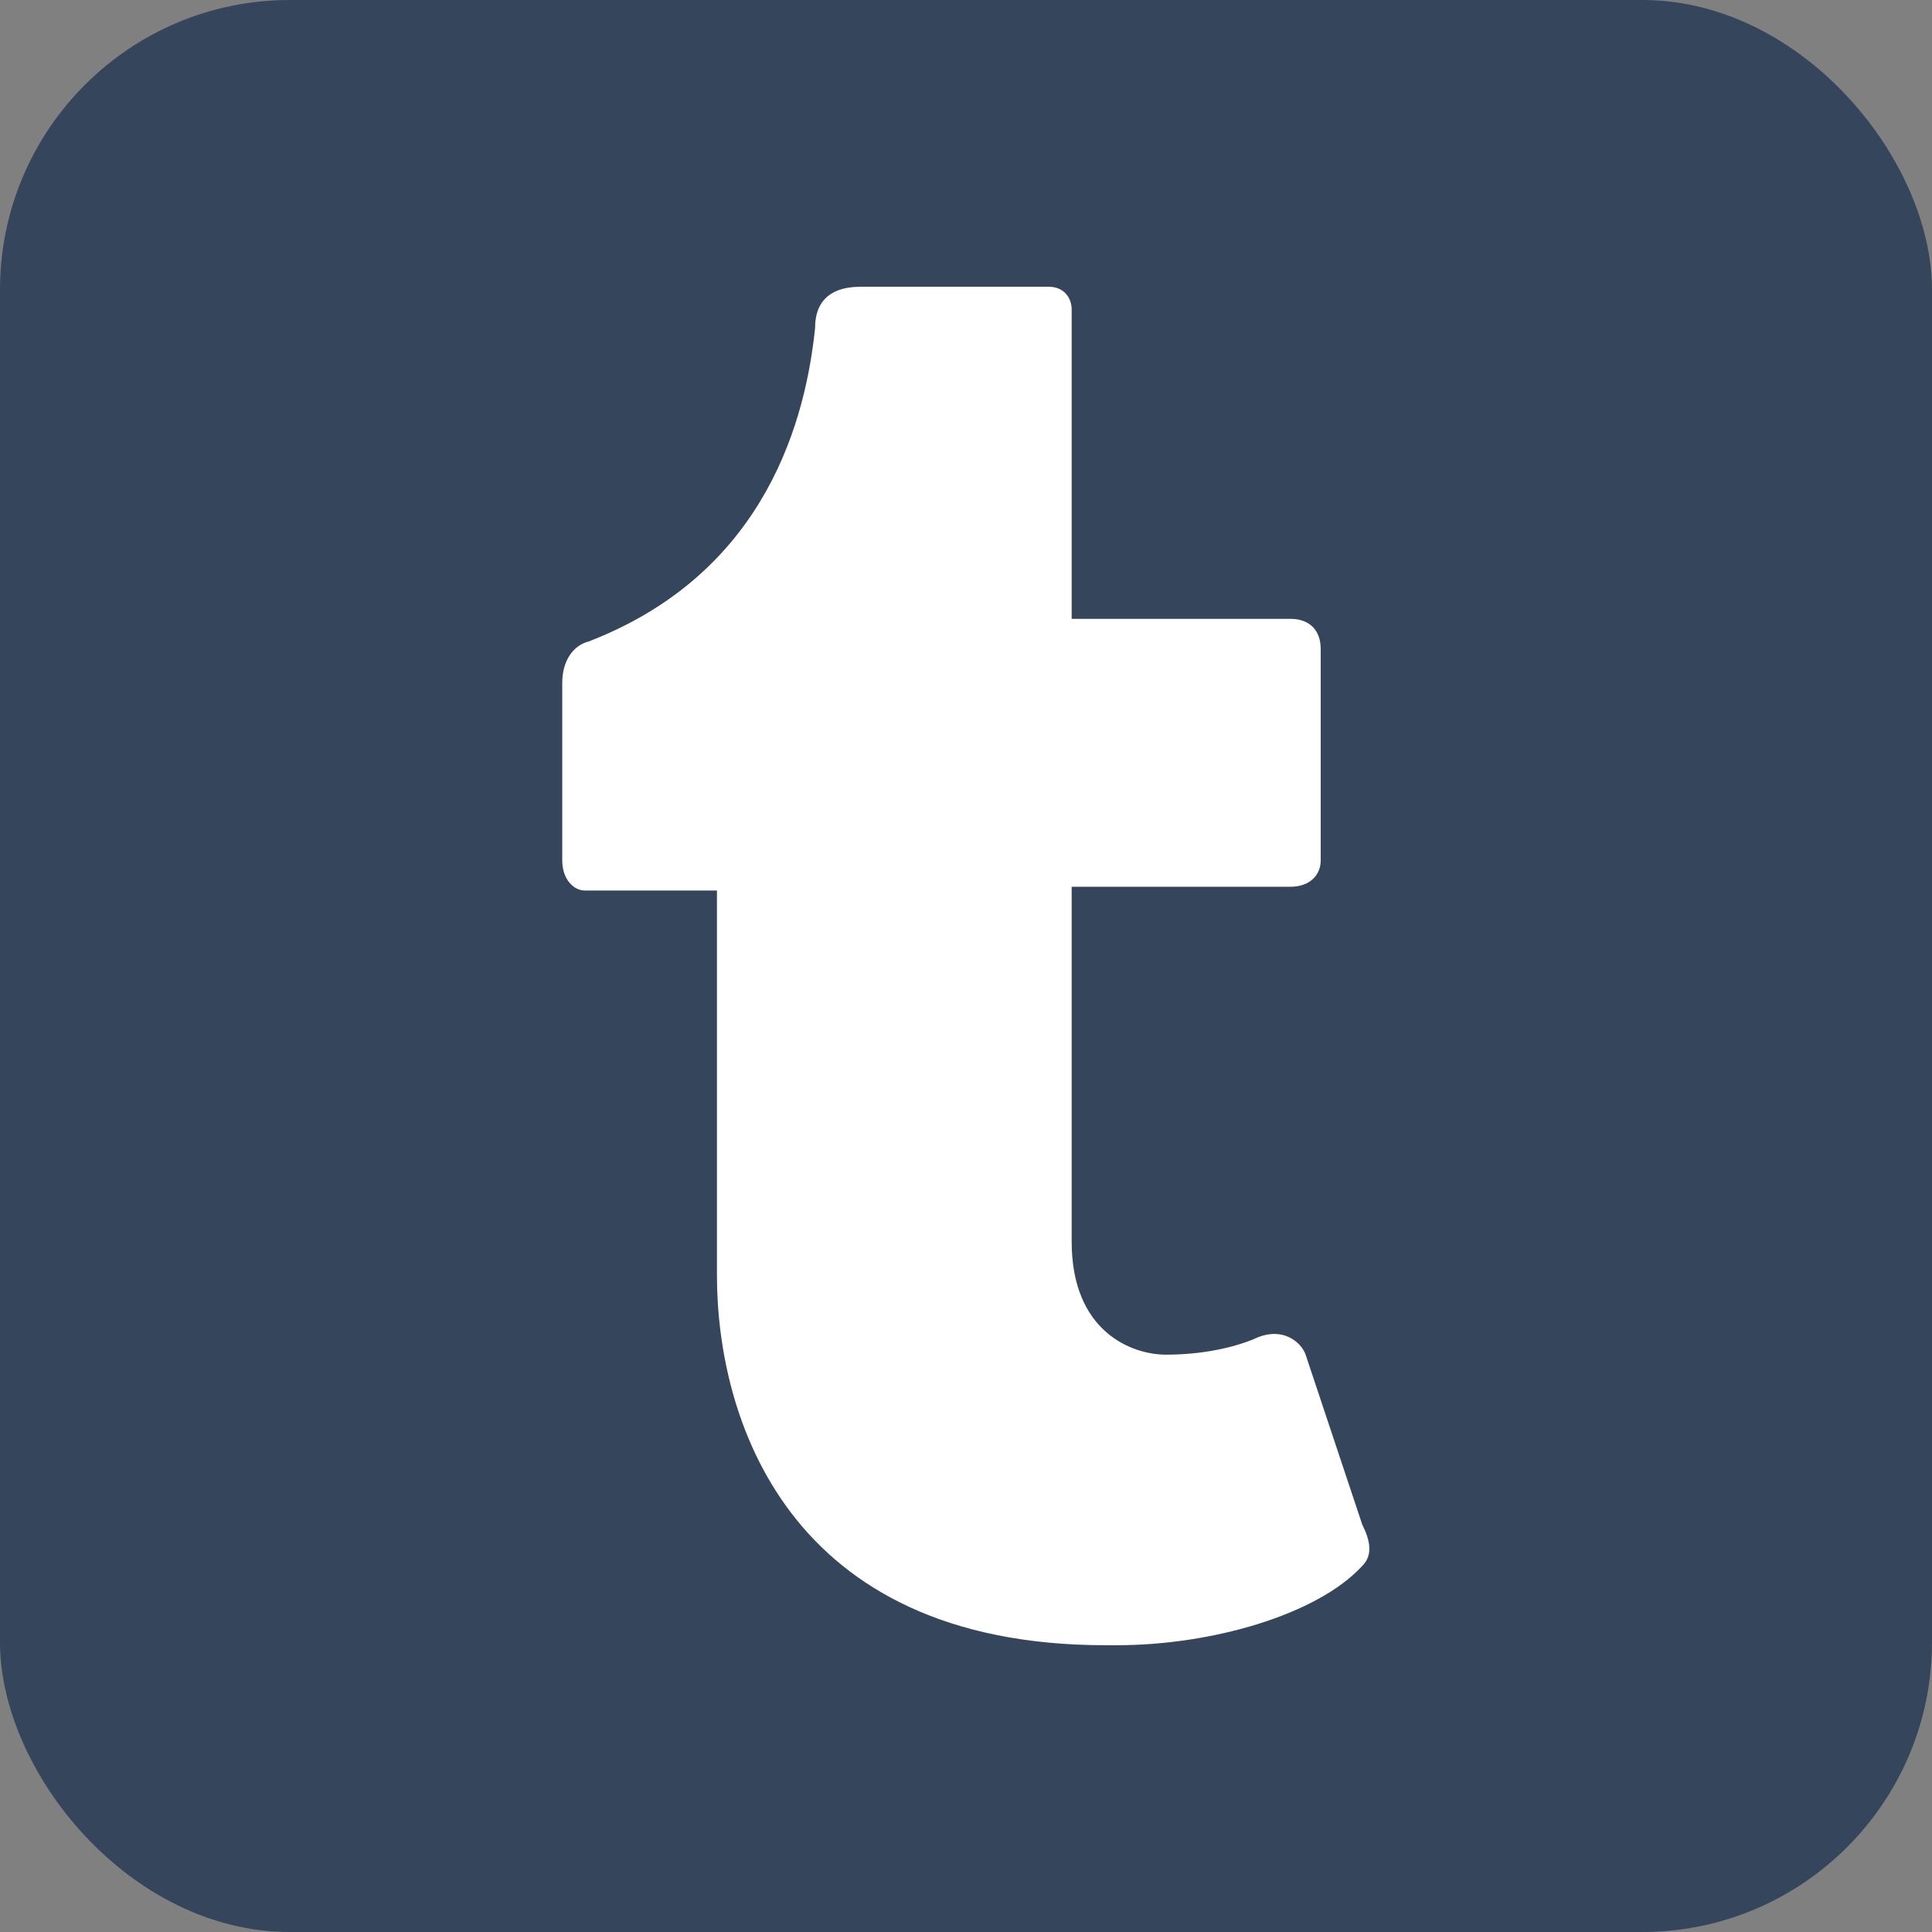
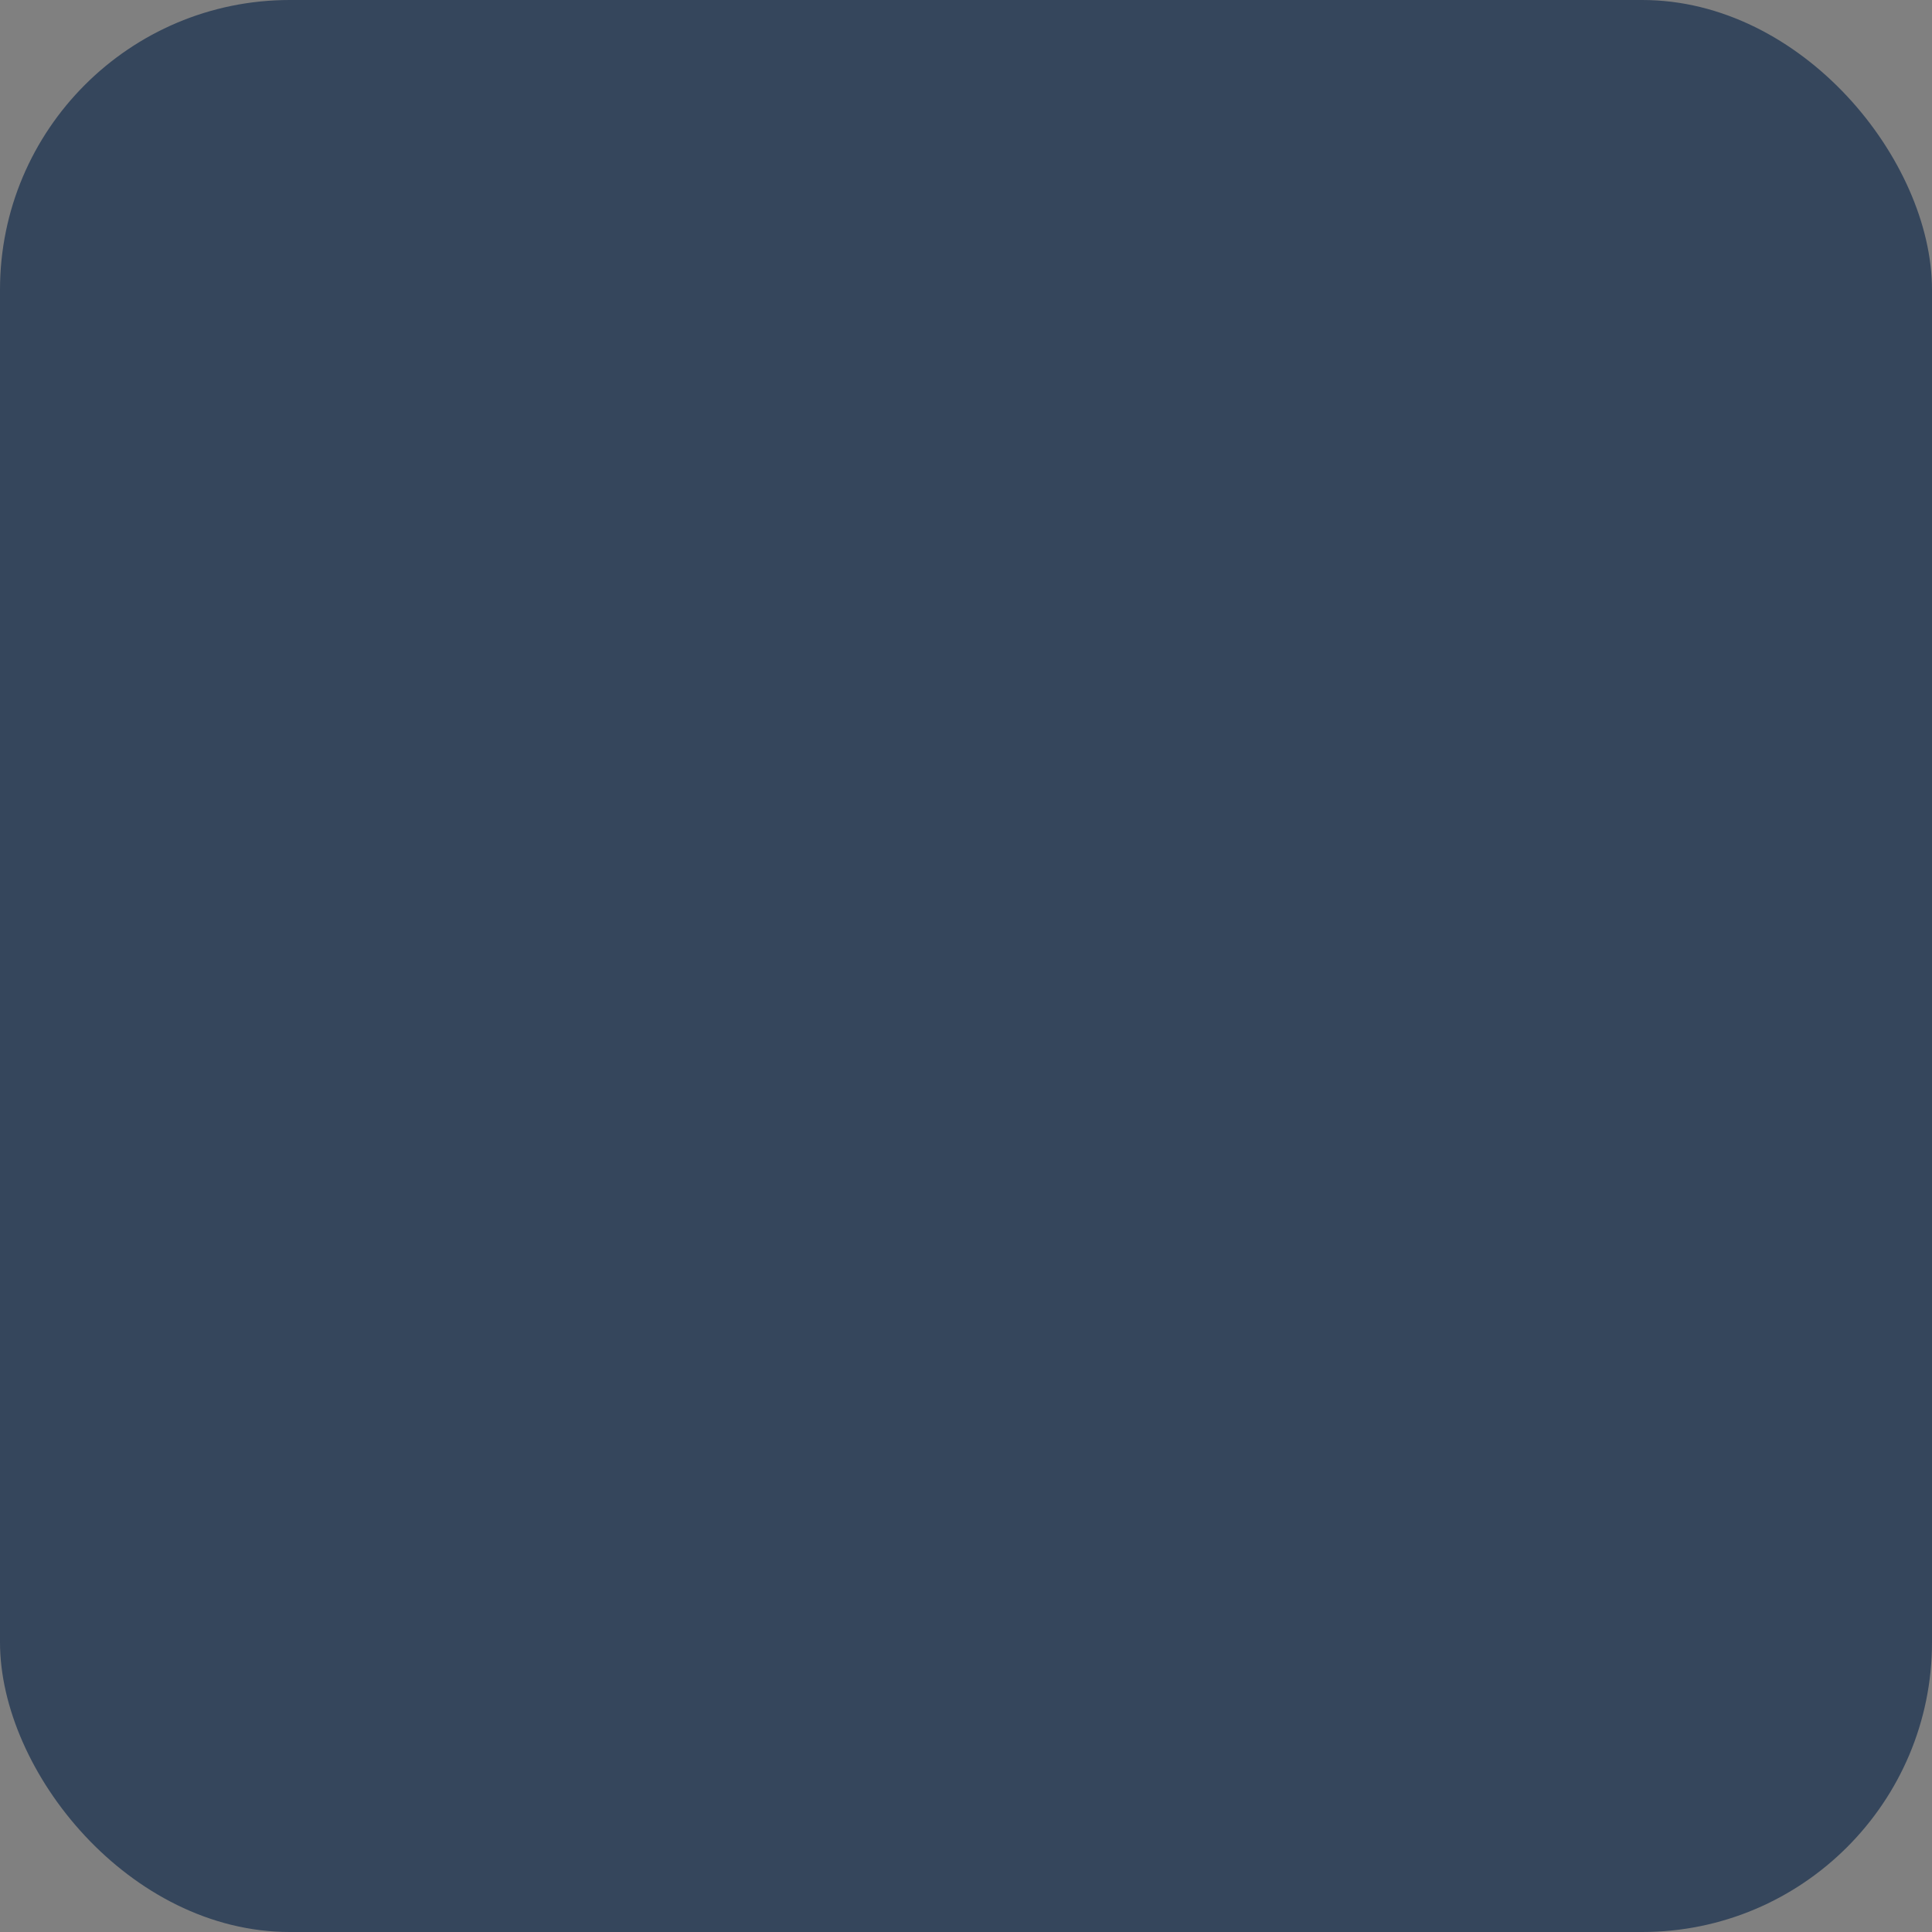
<svg xmlns="http://www.w3.org/2000/svg" aria-label="Tumblr" role="img" viewBox="0 0 512 512">
  <rect x="0" y="0" width="512" height="512" fill="#808080" stroke="none" />
  <rect width="512" height="512" rx="15%" fill="#35465c" />
-   <path fill="#fff" d="M361 415c-12 13-40 21-65 21h-3c-85 0-103-61-103-98V236h-35c-3 0-6-3-6-8v-47c0-6 3-10 7-11 44-17 57-54 60-83 0-8 5-11 12-11h50c4 0 6 3 6 6v82h58c5 0 8 3 8 8v56c0 4-3 7-8 7h-58v94c0 24 16 30 25 30 10 0 18-2 23-4 8-4 13 1 14 4l15 45c2 4 3 8 0 11z" />
</svg>